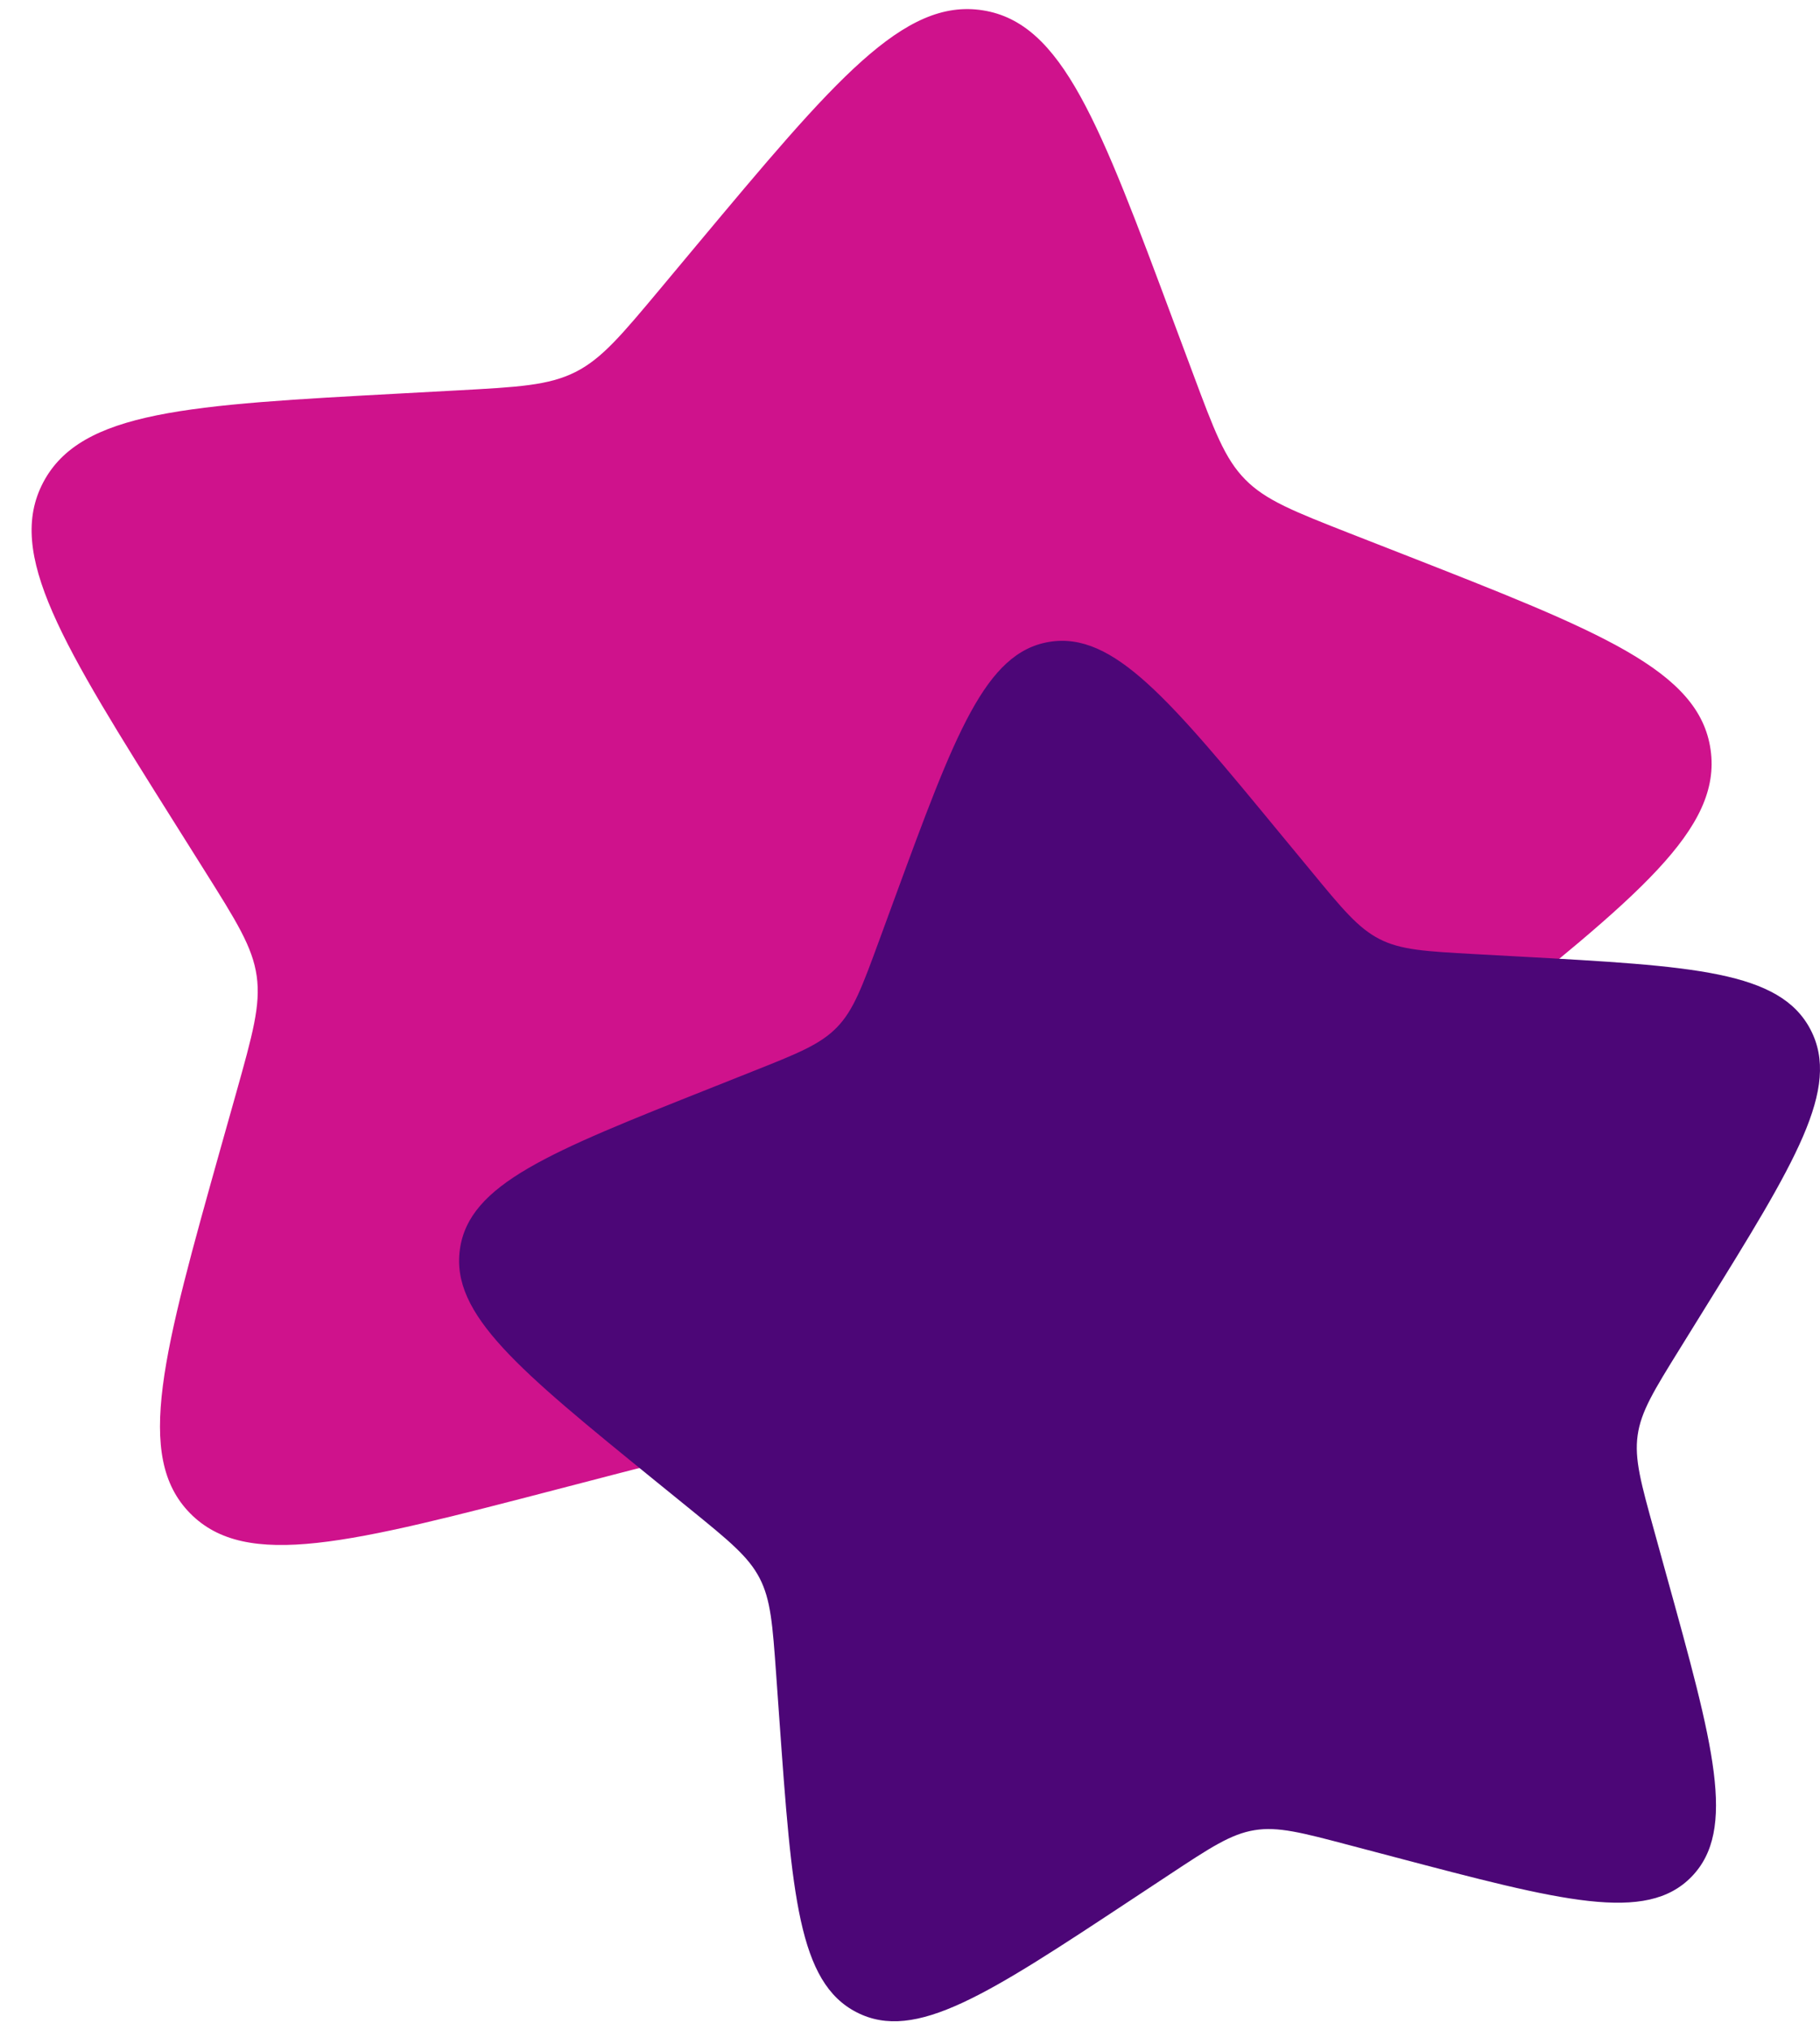
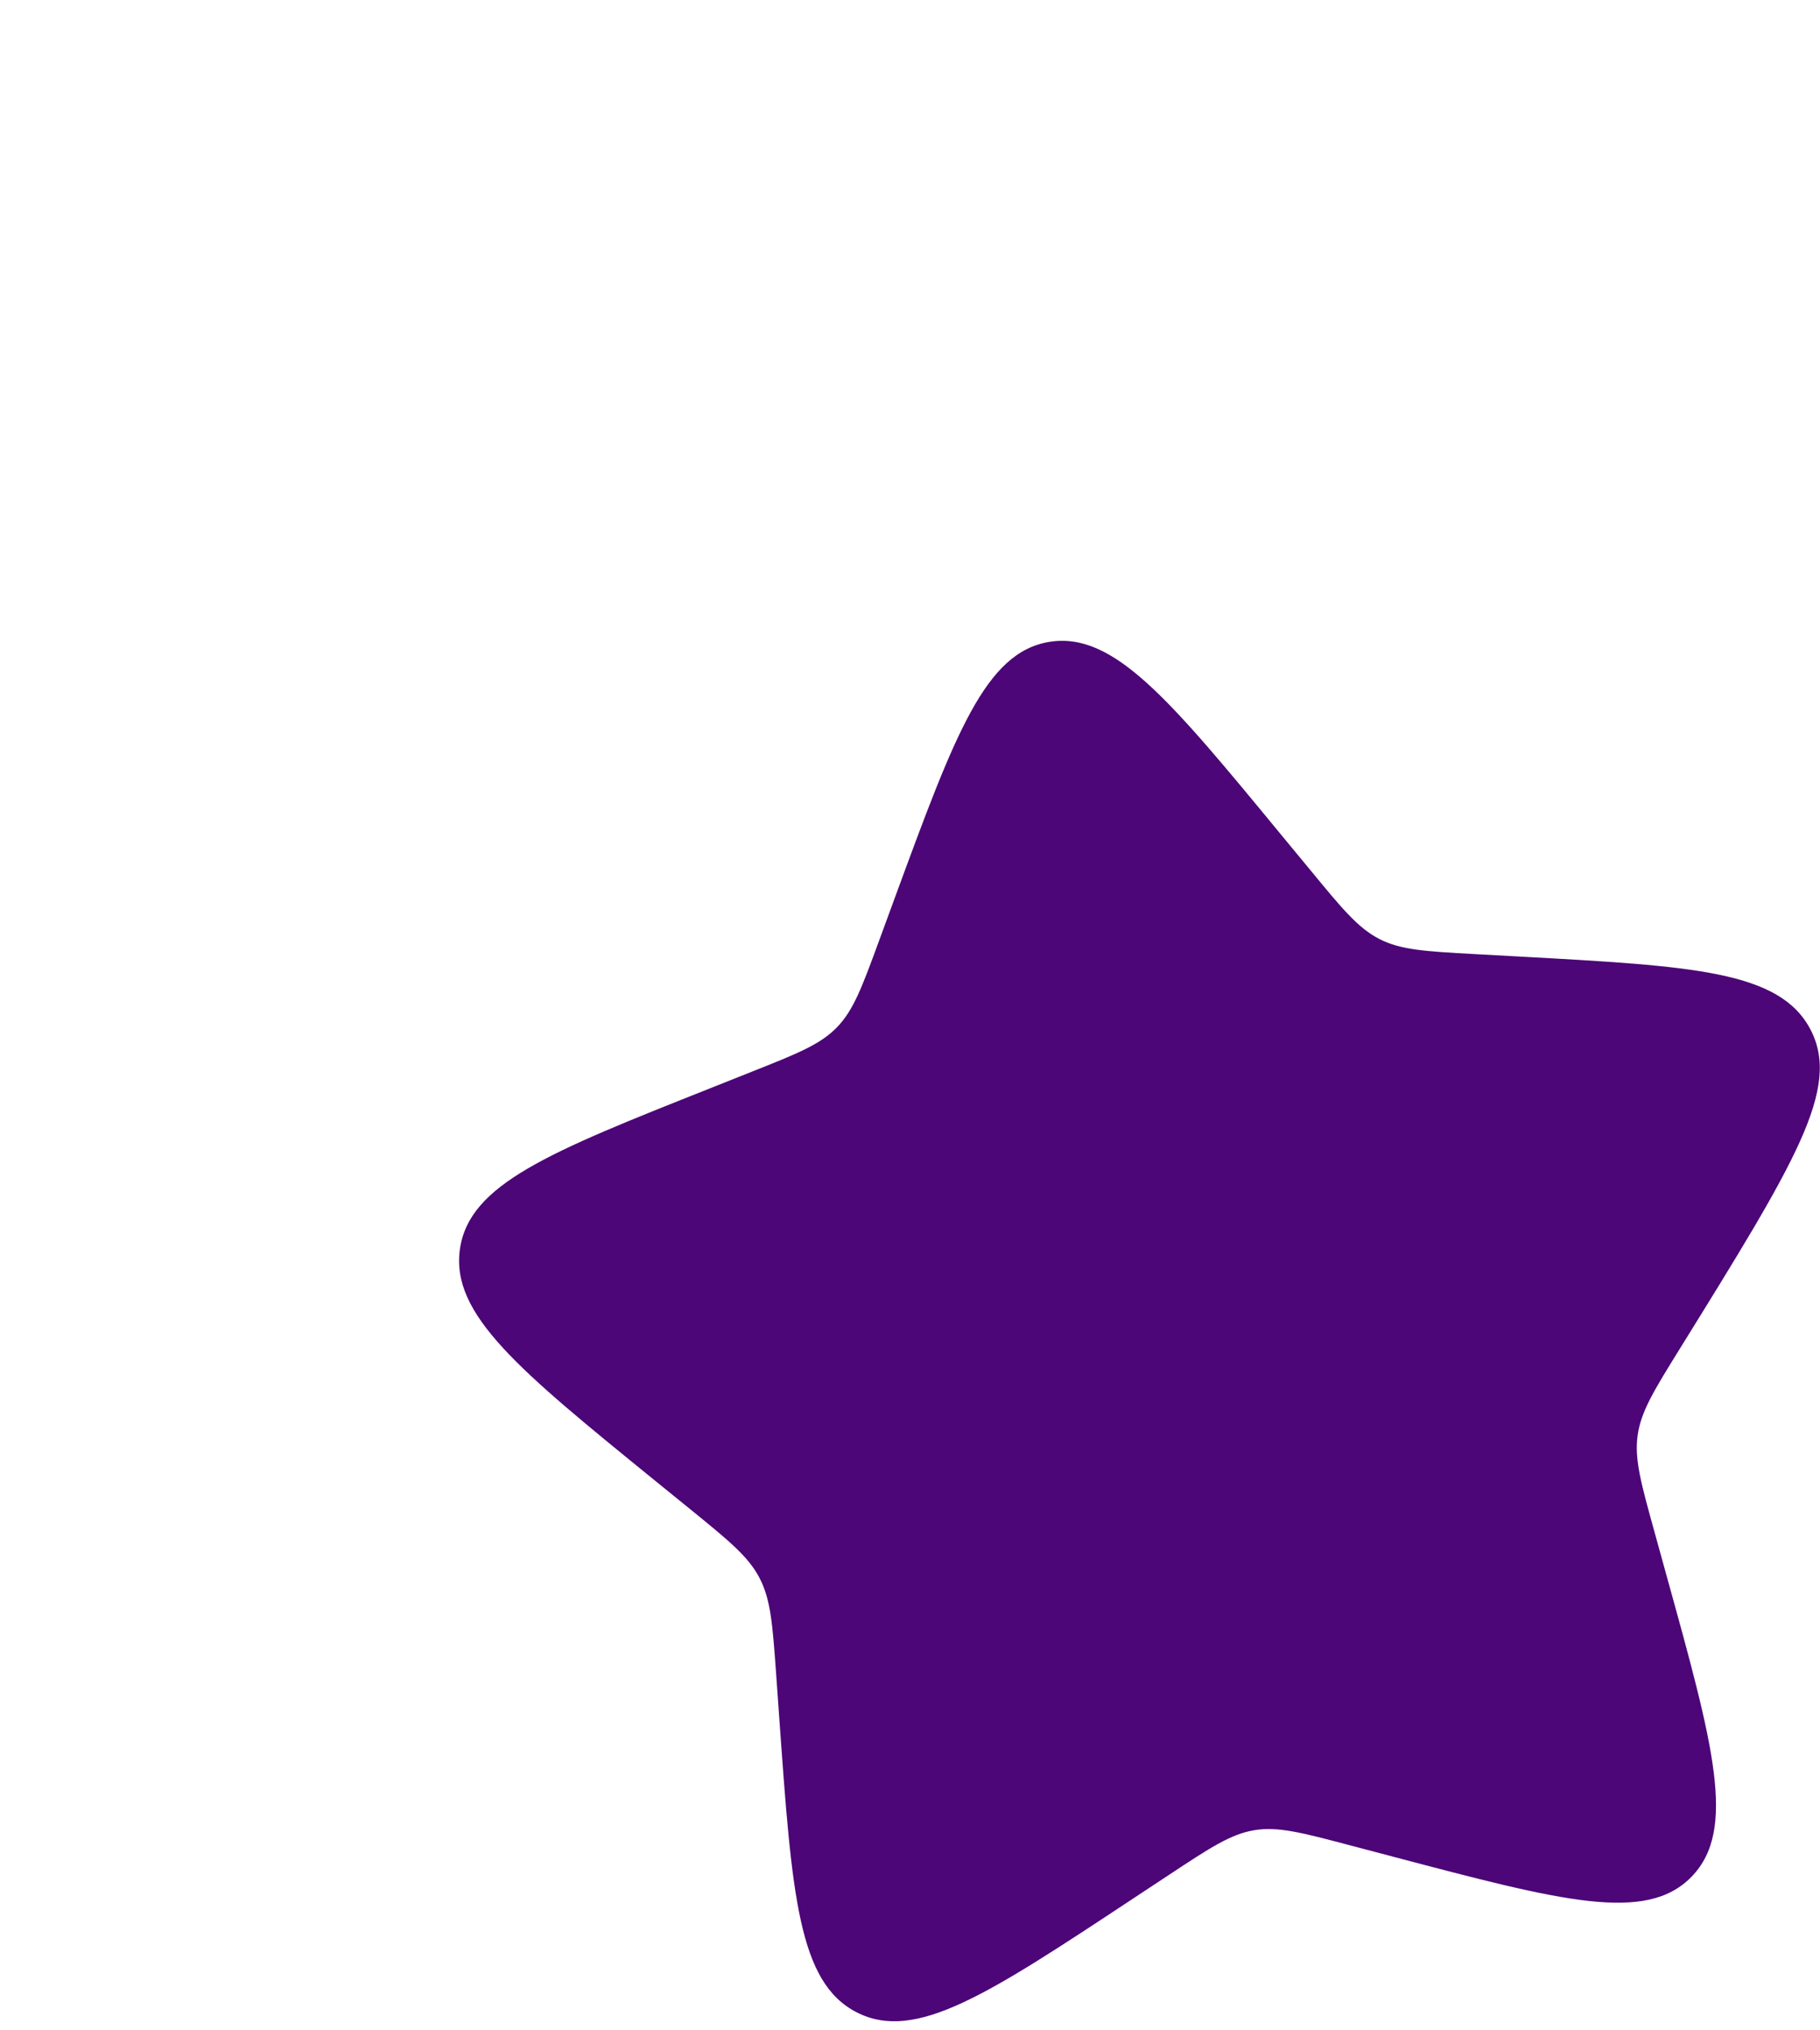
<svg xmlns="http://www.w3.org/2000/svg" width="26" height="29" viewBox="0 0 26 29" fill="none">
-   <path d="M9.948 3.507C11.922 1.146 12.908 -0.034 14.043 0.148C15.177 0.329 15.707 1.753 16.768 4.601L17.043 5.337C17.345 6.147 17.495 6.551 17.789 6.849C18.082 7.147 18.485 7.305 19.29 7.621L20.024 7.908C22.858 9.018 24.276 9.573 24.437 10.708C24.599 11.842 23.398 12.805 20.996 14.73L20.374 15.228C19.692 15.775 19.35 16.049 19.153 16.424C18.955 16.798 18.924 17.231 18.861 18.097L18.804 18.885C18.582 21.932 18.471 23.456 17.437 23.975C16.403 24.495 15.13 23.666 12.584 22.008L11.926 21.58C11.202 21.108 10.841 20.873 10.425 20.806C10.009 20.74 9.587 20.85 8.743 21.069L7.974 21.269C5.003 22.042 3.517 22.429 2.716 21.615C1.915 20.802 2.33 19.327 3.158 16.377L3.373 15.614C3.608 14.776 3.726 14.357 3.667 13.941C3.608 13.525 3.378 13.16 2.919 12.43L2.501 11.765C0.886 9.196 0.079 7.911 0.618 6.889C1.158 5.867 2.687 5.784 5.745 5.619L6.536 5.576C7.405 5.529 7.839 5.505 8.218 5.315C8.597 5.125 8.877 4.789 9.438 4.118L9.948 3.507Z" fill="#CF128C" />
-   <path d="M18.307 11.929C16.709 9.989 15.909 9.019 14.991 9.168C14.072 9.318 13.642 10.487 12.782 12.827L12.56 13.432C12.316 14.097 12.194 14.429 11.956 14.674C11.718 14.919 11.392 15.049 10.739 15.308L10.146 15.544C7.849 16.456 6.701 16.912 6.57 17.844C6.439 18.776 7.412 19.567 9.358 21.149L9.862 21.558C10.415 22.008 10.691 22.232 10.851 22.54C11.011 22.848 11.037 23.203 11.088 23.915L11.134 24.562C11.313 27.066 11.403 28.318 12.241 28.744C13.079 29.171 14.11 28.49 16.172 27.128L16.705 26.776C17.291 26.389 17.584 26.196 17.921 26.141C18.258 26.086 18.599 26.176 19.284 26.357L19.906 26.521C22.313 27.156 23.517 27.474 24.166 26.805C24.814 26.137 24.479 24.925 23.807 22.502L23.634 21.875C23.443 21.186 23.347 20.842 23.395 20.5C23.443 20.159 23.629 19.859 24.001 19.259L24.339 18.713C25.648 16.602 26.302 15.547 25.865 14.707C25.428 13.867 24.189 13.799 21.712 13.663L21.072 13.628C20.368 13.589 20.016 13.57 19.709 13.414C19.402 13.257 19.175 12.982 18.721 12.43L18.307 11.929Z" fill="#4C0677" />
+   <path d="M18.307 11.929C16.709 9.989 15.909 9.019 14.991 9.168C14.072 9.318 13.642 10.487 12.782 12.827L12.56 13.432C12.316 14.097 12.194 14.429 11.956 14.674C11.718 14.919 11.392 15.049 10.739 15.308L10.146 15.544C7.849 16.456 6.701 16.912 6.57 17.844C6.439 18.776 7.412 19.567 9.358 21.149L9.862 21.558C10.415 22.008 10.691 22.232 10.851 22.54C11.011 22.848 11.037 23.203 11.088 23.915L11.134 24.562C11.313 27.066 11.403 28.318 12.241 28.744C13.079 29.171 14.11 28.49 16.172 27.128L16.705 26.776C17.291 26.389 17.584 26.196 17.921 26.141C18.258 26.086 18.599 26.176 19.284 26.357L19.906 26.521C22.313 27.156 23.517 27.474 24.166 26.805C24.814 26.137 24.479 24.925 23.807 22.502L23.634 21.875C23.443 21.186 23.347 20.842 23.395 20.5C23.443 20.159 23.629 19.859 24.001 19.259C25.648 16.602 26.302 15.547 25.865 14.707C25.428 13.867 24.189 13.799 21.712 13.663L21.072 13.628C20.368 13.589 20.016 13.57 19.709 13.414C19.402 13.257 19.175 12.982 18.721 12.43L18.307 11.929Z" fill="#4C0677" />
</svg>